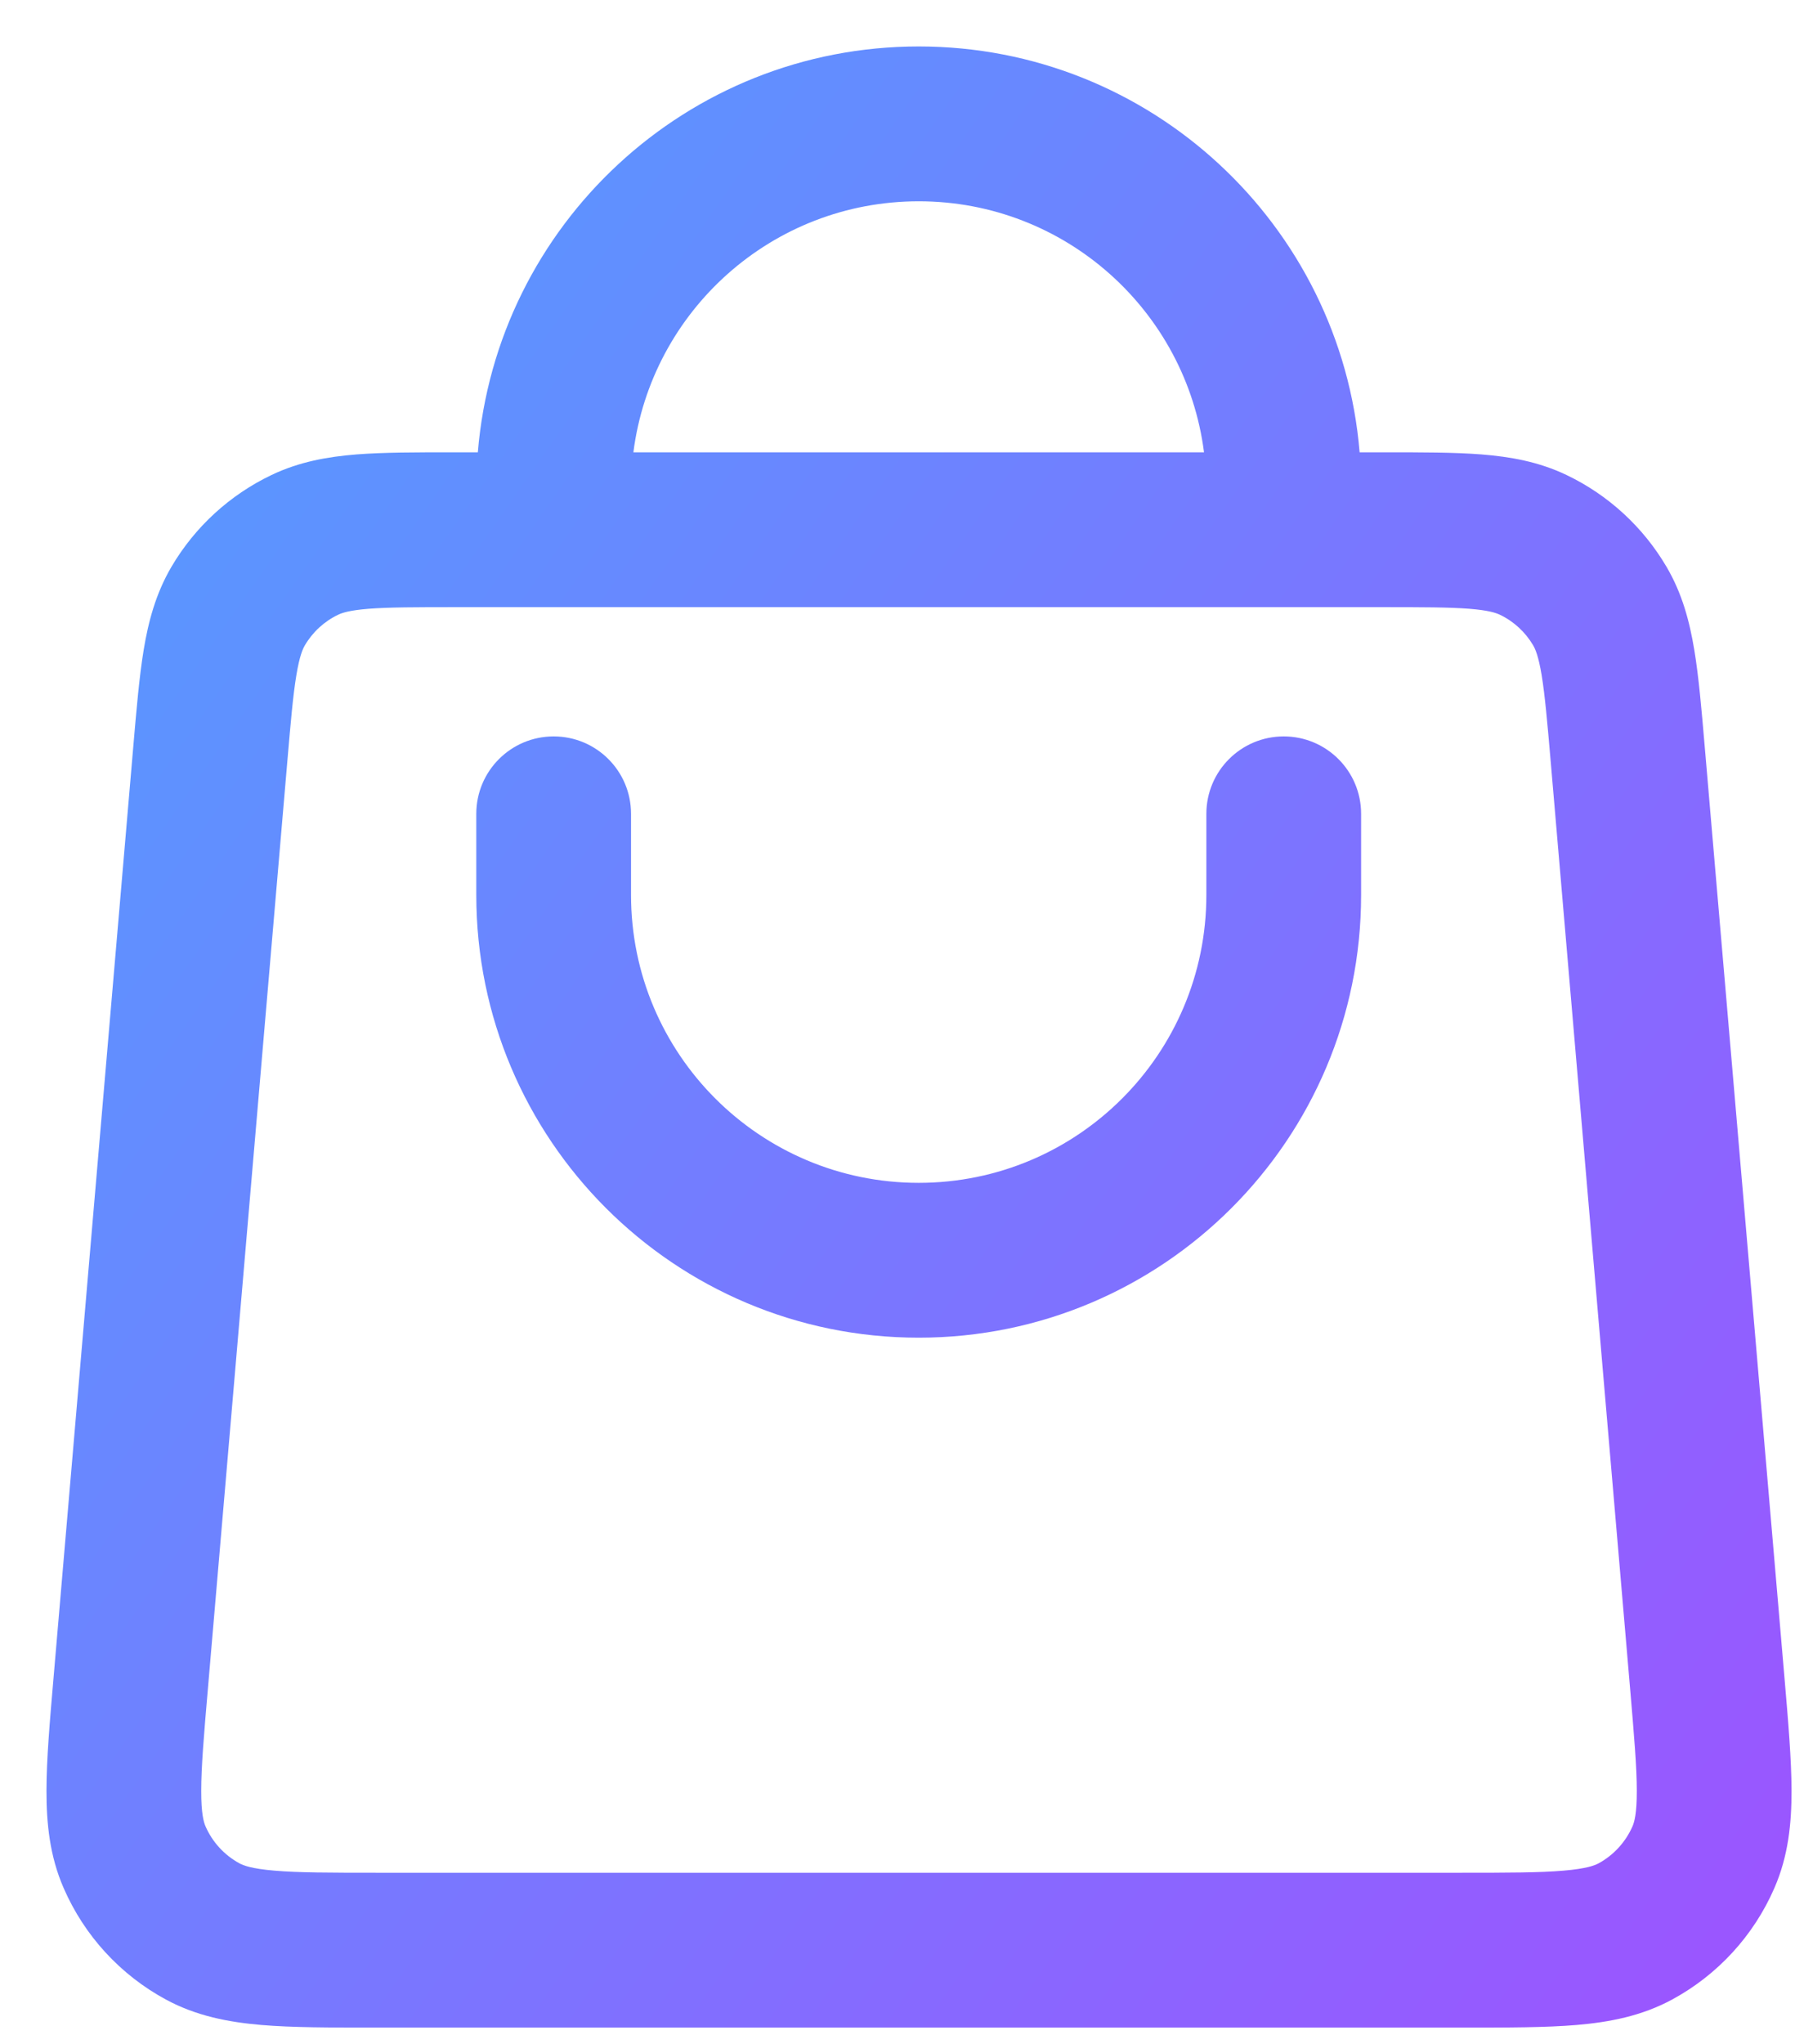
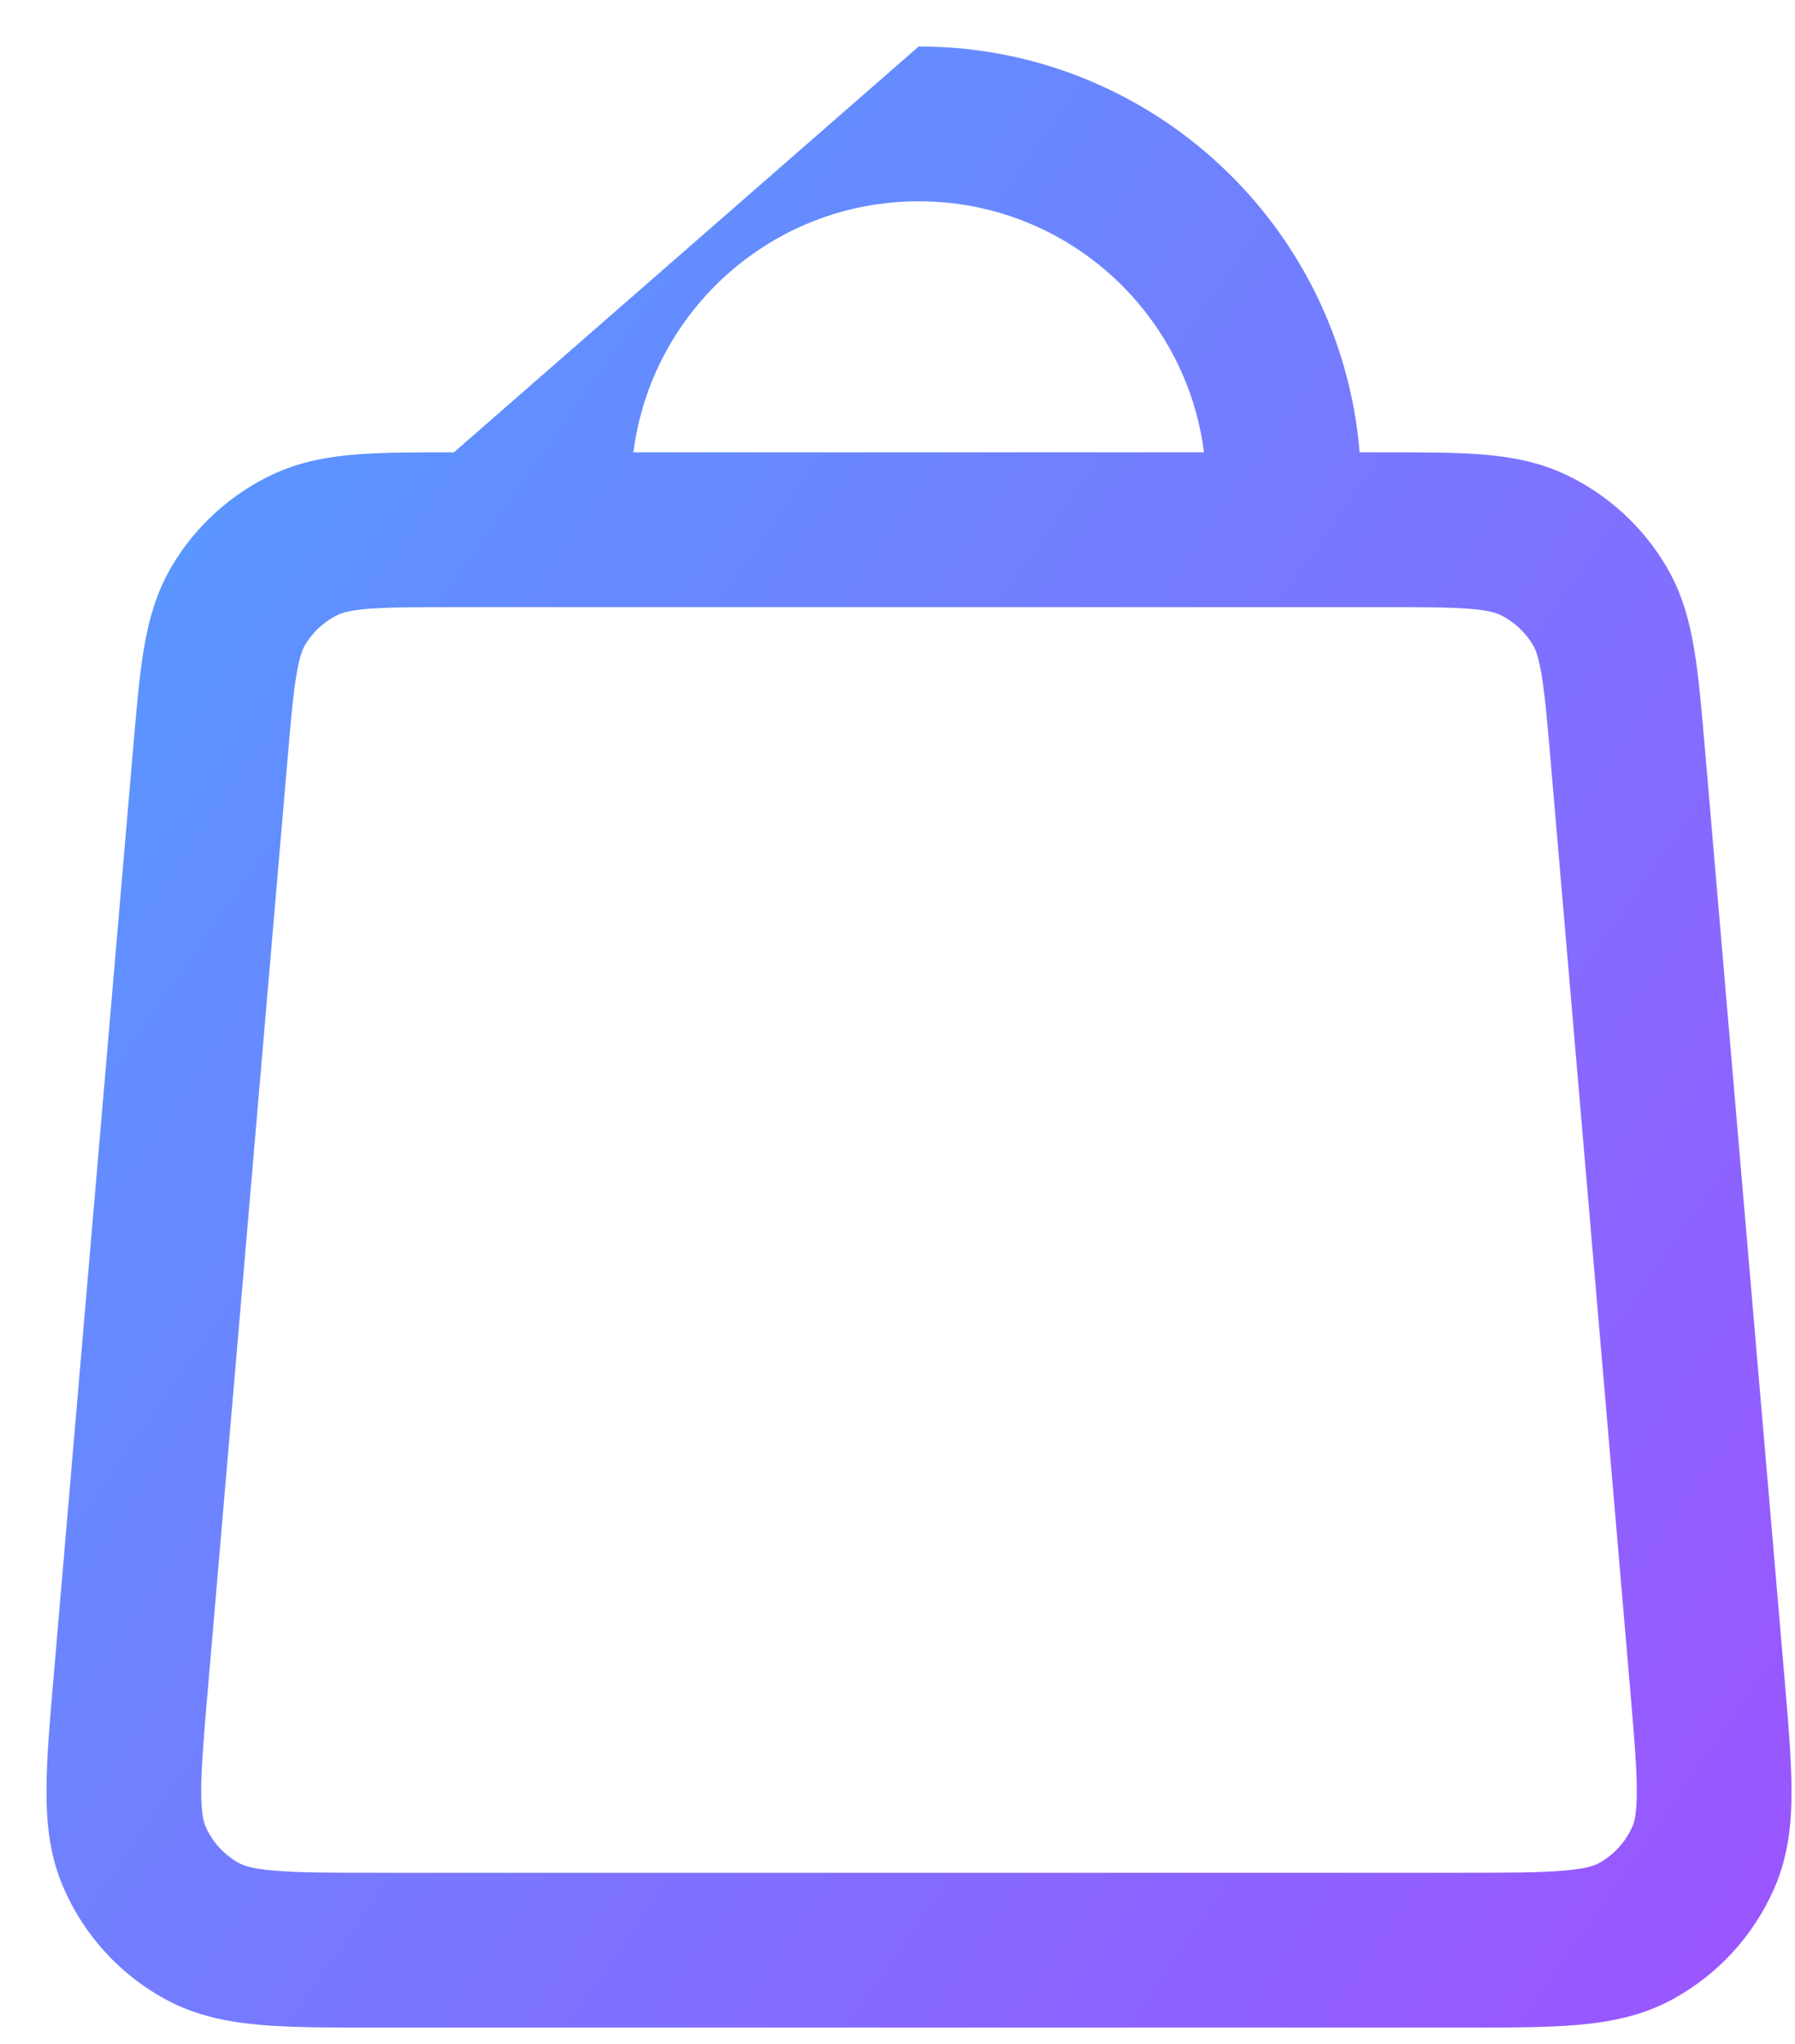
<svg xmlns="http://www.w3.org/2000/svg" width="29.0" height="33.0" viewBox="0.0 0.0 29.0 33.0" fill="none">
-   <path d="M8.945 11.89C9.636 11.89 10.195 12.449 10.195 13.14V14.45C10.195 17.017 12.276 19.098 14.843 19.098C17.409 19.098 19.49 17.017 19.49 14.45V13.14C19.49 12.449 20.05 11.89 20.74 11.89C21.43 11.89 21.99 12.449 21.99 13.14V14.45C21.99 18.398 18.79 21.598 14.843 21.598C10.895 21.598 7.695 18.398 7.695 14.45V13.14C7.695 12.449 8.255 11.89 8.945 11.89Z" fill="url(#paint0_linear_4_188)" />
-   <path fill-rule="evenodd" clip-rule="evenodd" d="M21.966 7.303C21.663 3.634 18.59 0.75 14.843 0.75C11.096 0.75 8.022 3.634 7.72 7.303L7.334 7.303C6.725 7.303 6.198 7.303 5.76 7.337C5.297 7.374 4.837 7.454 4.387 7.669C3.712 7.991 3.148 8.508 2.769 9.153C2.517 9.583 2.397 10.035 2.321 10.494C2.25 10.927 2.205 11.452 2.153 12.059L0.865 27.089C0.804 27.799 0.751 28.409 0.751 28.911C0.75 29.439 0.803 29.97 1.029 30.486C1.363 31.253 1.943 31.885 2.678 32.283C3.174 32.552 3.698 32.65 4.224 32.695C4.724 32.737 5.336 32.737 6.049 32.737H23.646C24.359 32.737 24.97 32.737 25.471 32.695C25.997 32.65 26.521 32.552 27.017 32.283C27.751 31.885 28.332 31.253 28.666 30.486C28.892 29.97 28.945 29.439 28.944 28.911C28.943 28.409 28.891 27.799 28.83 27.089L27.542 12.059C27.49 11.452 27.445 10.927 27.373 10.494C27.297 10.035 27.178 9.583 26.925 9.153C26.546 8.508 25.983 7.991 25.308 7.669C24.858 7.454 24.398 7.374 23.934 7.337C23.497 7.303 22.969 7.303 22.361 7.303L21.966 7.303ZM10.233 7.303H19.452C19.16 5.017 17.208 3.25 14.843 3.25C12.477 3.25 10.525 5.017 10.233 7.303ZM22.315 9.803C22.982 9.803 23.411 9.804 23.738 9.829C24.05 9.854 24.169 9.896 24.231 9.925C24.456 10.032 24.643 10.205 24.77 10.42C24.804 10.478 24.856 10.593 24.907 10.902C24.96 11.226 24.998 11.653 25.055 12.318L26.335 27.252C26.401 28.027 26.444 28.53 26.444 28.915C26.445 29.285 26.403 29.422 26.375 29.487C26.263 29.742 26.07 29.953 25.825 30.086C25.763 30.119 25.63 30.172 25.261 30.203C24.878 30.236 24.373 30.237 23.595 30.237H6.1C5.322 30.237 4.817 30.236 4.434 30.203C4.064 30.172 3.932 30.119 3.87 30.086C3.625 29.953 3.431 29.742 3.32 29.487C3.292 29.422 3.25 29.285 3.251 28.915C3.251 28.53 3.293 28.027 3.36 27.252L4.64 12.318C4.697 11.653 4.734 11.226 4.788 10.902C4.839 10.593 4.891 10.478 4.925 10.42C5.051 10.205 5.239 10.032 5.464 9.925C5.525 9.896 5.644 9.854 5.956 9.829C6.284 9.804 6.712 9.803 7.38 9.803H22.315Z" fill="url(#paint1_linear_4_188)" />
+   <path fill-rule="evenodd" clip-rule="evenodd" d="M21.966 7.303C21.663 3.634 18.59 0.75 14.843 0.75L7.334 7.303C6.725 7.303 6.198 7.303 5.76 7.337C5.297 7.374 4.837 7.454 4.387 7.669C3.712 7.991 3.148 8.508 2.769 9.153C2.517 9.583 2.397 10.035 2.321 10.494C2.25 10.927 2.205 11.452 2.153 12.059L0.865 27.089C0.804 27.799 0.751 28.409 0.751 28.911C0.75 29.439 0.803 29.97 1.029 30.486C1.363 31.253 1.943 31.885 2.678 32.283C3.174 32.552 3.698 32.65 4.224 32.695C4.724 32.737 5.336 32.737 6.049 32.737H23.646C24.359 32.737 24.97 32.737 25.471 32.695C25.997 32.65 26.521 32.552 27.017 32.283C27.751 31.885 28.332 31.253 28.666 30.486C28.892 29.97 28.945 29.439 28.944 28.911C28.943 28.409 28.891 27.799 28.83 27.089L27.542 12.059C27.49 11.452 27.445 10.927 27.373 10.494C27.297 10.035 27.178 9.583 26.925 9.153C26.546 8.508 25.983 7.991 25.308 7.669C24.858 7.454 24.398 7.374 23.934 7.337C23.497 7.303 22.969 7.303 22.361 7.303L21.966 7.303ZM10.233 7.303H19.452C19.16 5.017 17.208 3.25 14.843 3.25C12.477 3.25 10.525 5.017 10.233 7.303ZM22.315 9.803C22.982 9.803 23.411 9.804 23.738 9.829C24.05 9.854 24.169 9.896 24.231 9.925C24.456 10.032 24.643 10.205 24.77 10.42C24.804 10.478 24.856 10.593 24.907 10.902C24.96 11.226 24.998 11.653 25.055 12.318L26.335 27.252C26.401 28.027 26.444 28.53 26.444 28.915C26.445 29.285 26.403 29.422 26.375 29.487C26.263 29.742 26.07 29.953 25.825 30.086C25.763 30.119 25.63 30.172 25.261 30.203C24.878 30.236 24.373 30.237 23.595 30.237H6.1C5.322 30.237 4.817 30.236 4.434 30.203C4.064 30.172 3.932 30.119 3.87 30.086C3.625 29.953 3.431 29.742 3.32 29.487C3.292 29.422 3.25 29.285 3.251 28.915C3.251 28.53 3.293 28.027 3.36 27.252L4.64 12.318C4.697 11.653 4.734 11.226 4.788 10.902C4.839 10.593 4.891 10.478 4.925 10.42C5.051 10.205 5.239 10.032 5.464 9.925C5.525 9.896 5.644 9.854 5.956 9.829C6.284 9.804 6.712 9.803 7.38 9.803H22.315Z" fill="url(#paint1_linear_4_188)" />
  <defs>
    <linearGradient id="paint0_linear_4_188" x1="-4.653" y1="4.908" x2="34.343" y2="32.11" gradientUnits="userSpaceOnUse">
      <stop stop-color="#4BA5FF" />
      <stop offset="1" stop-color="#A54BFF" />
    </linearGradient>
    <linearGradient id="paint1_linear_4_188" x1="-4.653" y1="4.908" x2="34.343" y2="32.11" gradientUnits="userSpaceOnUse">
      <stop stop-color="#4BA5FF" />
      <stop offset="1" stop-color="#A54BFF" />
    </linearGradient>
  </defs>
</svg>